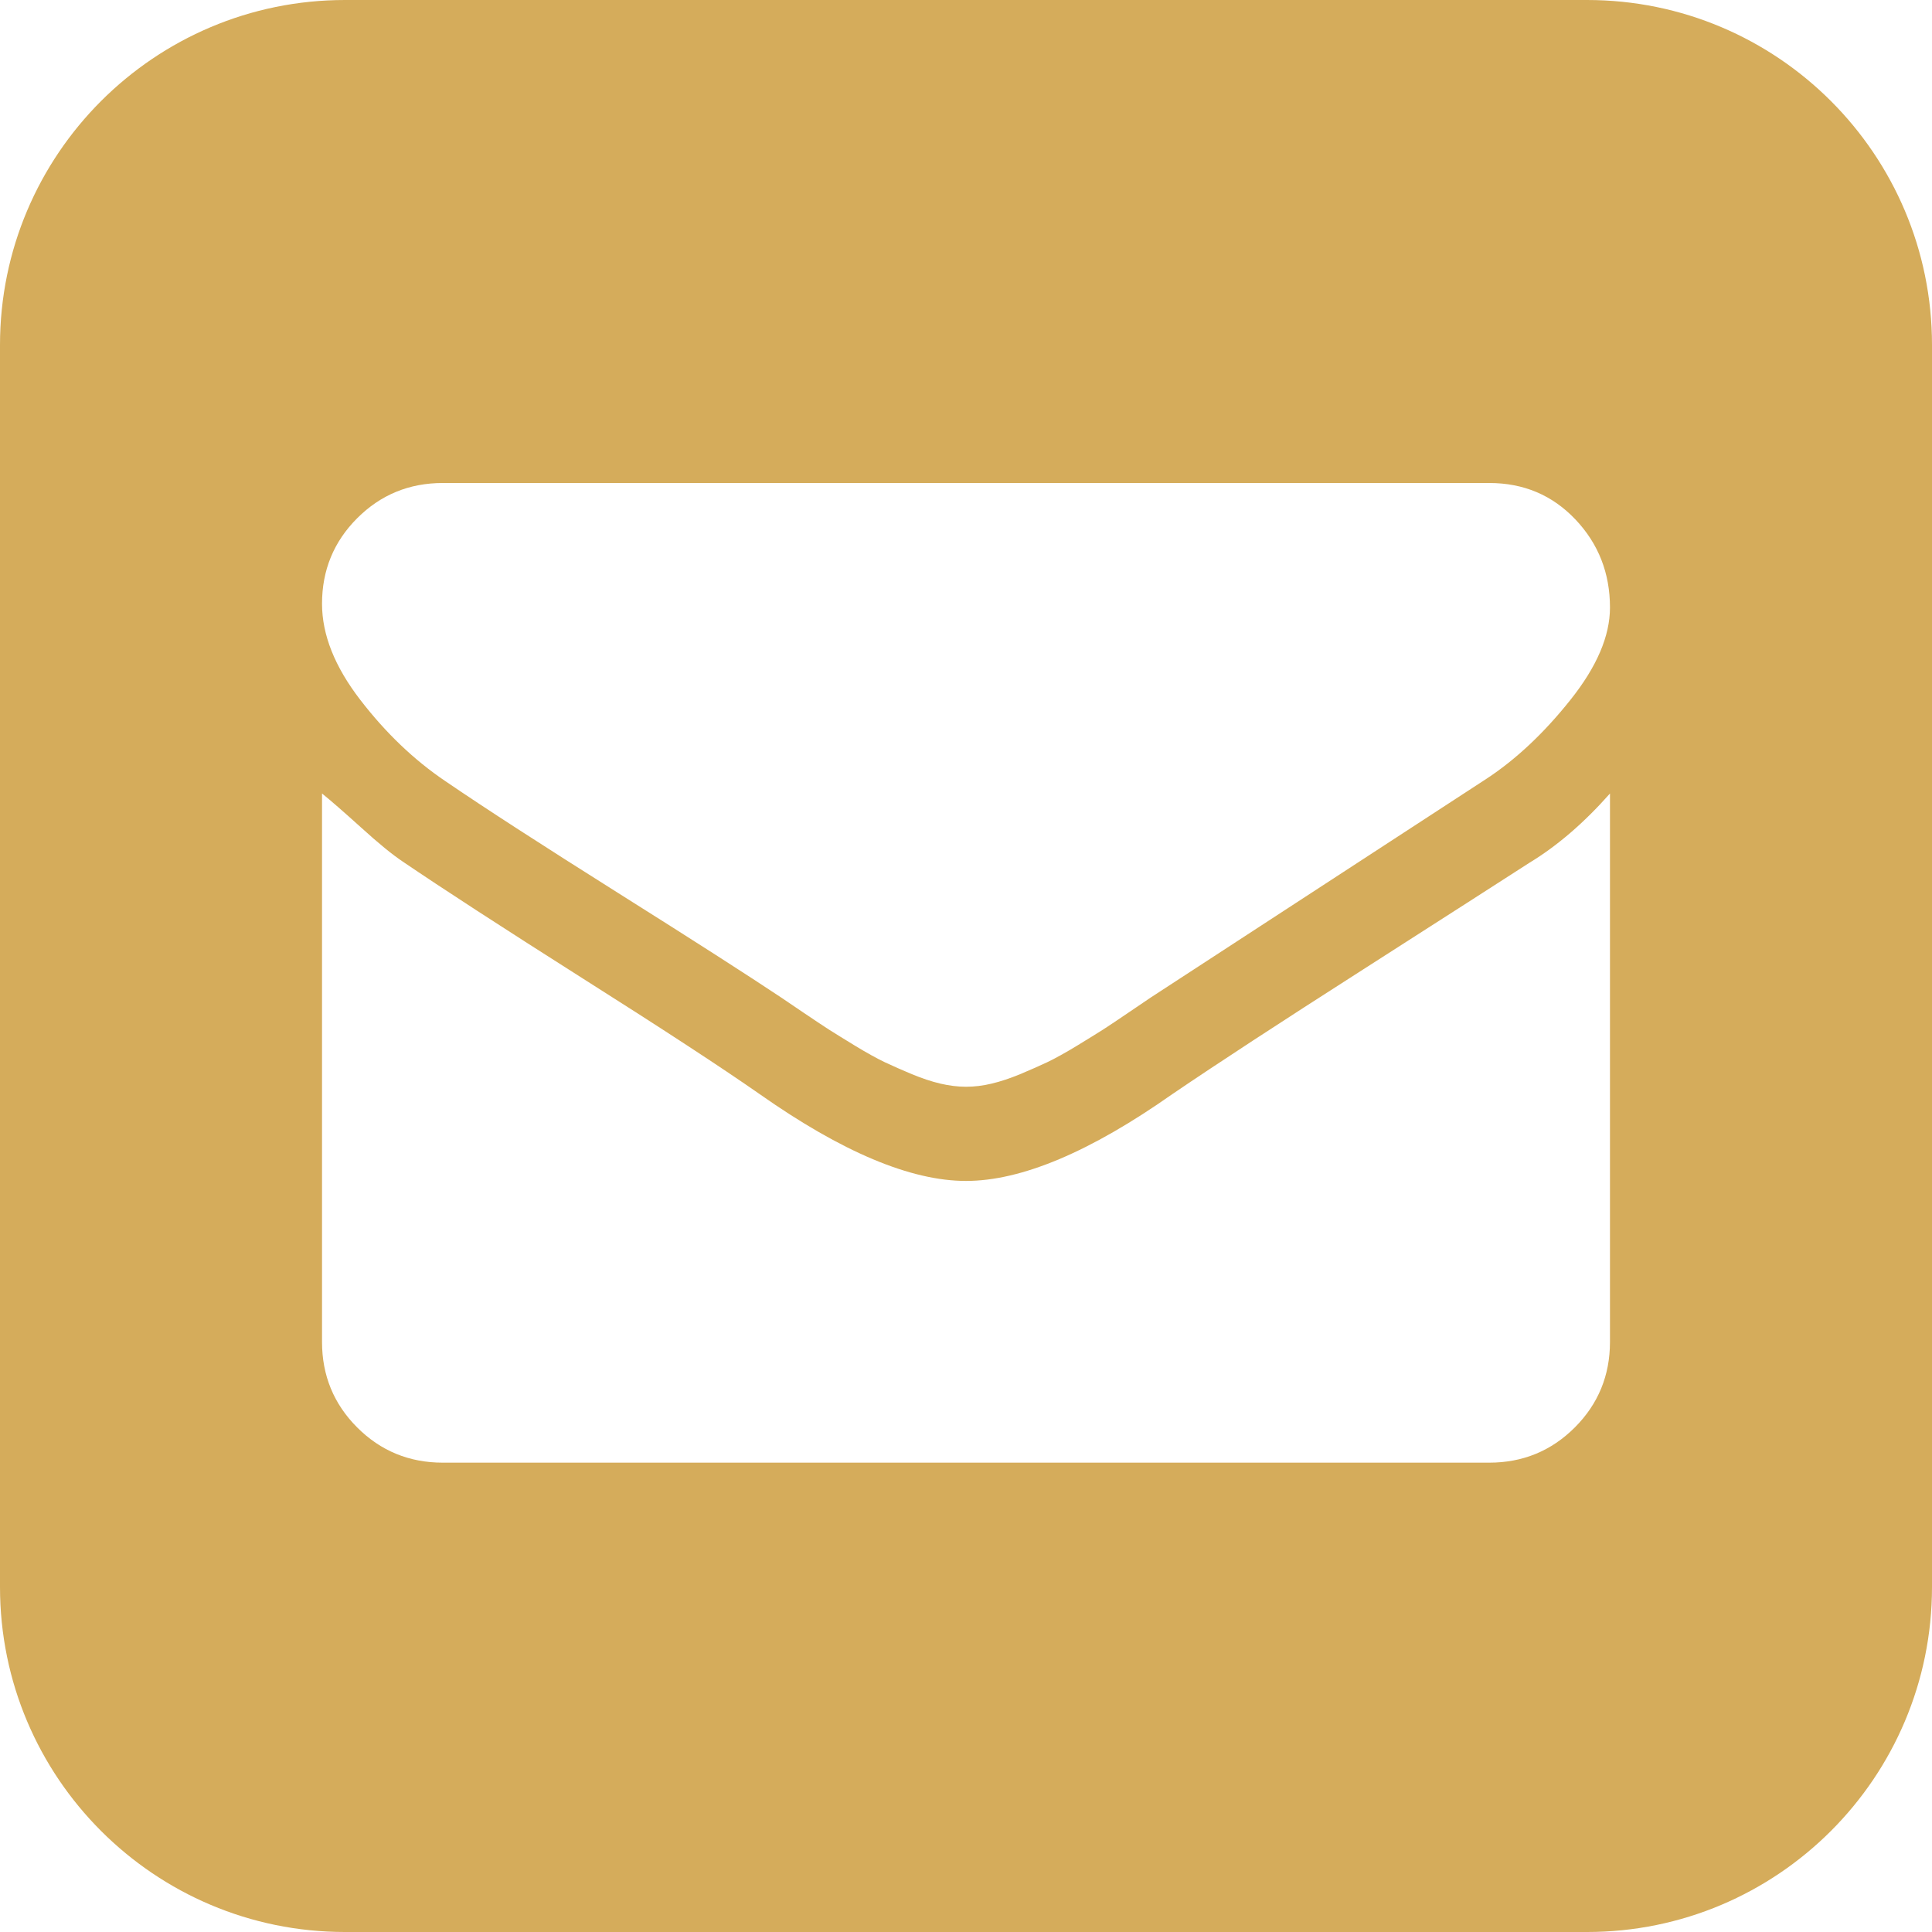
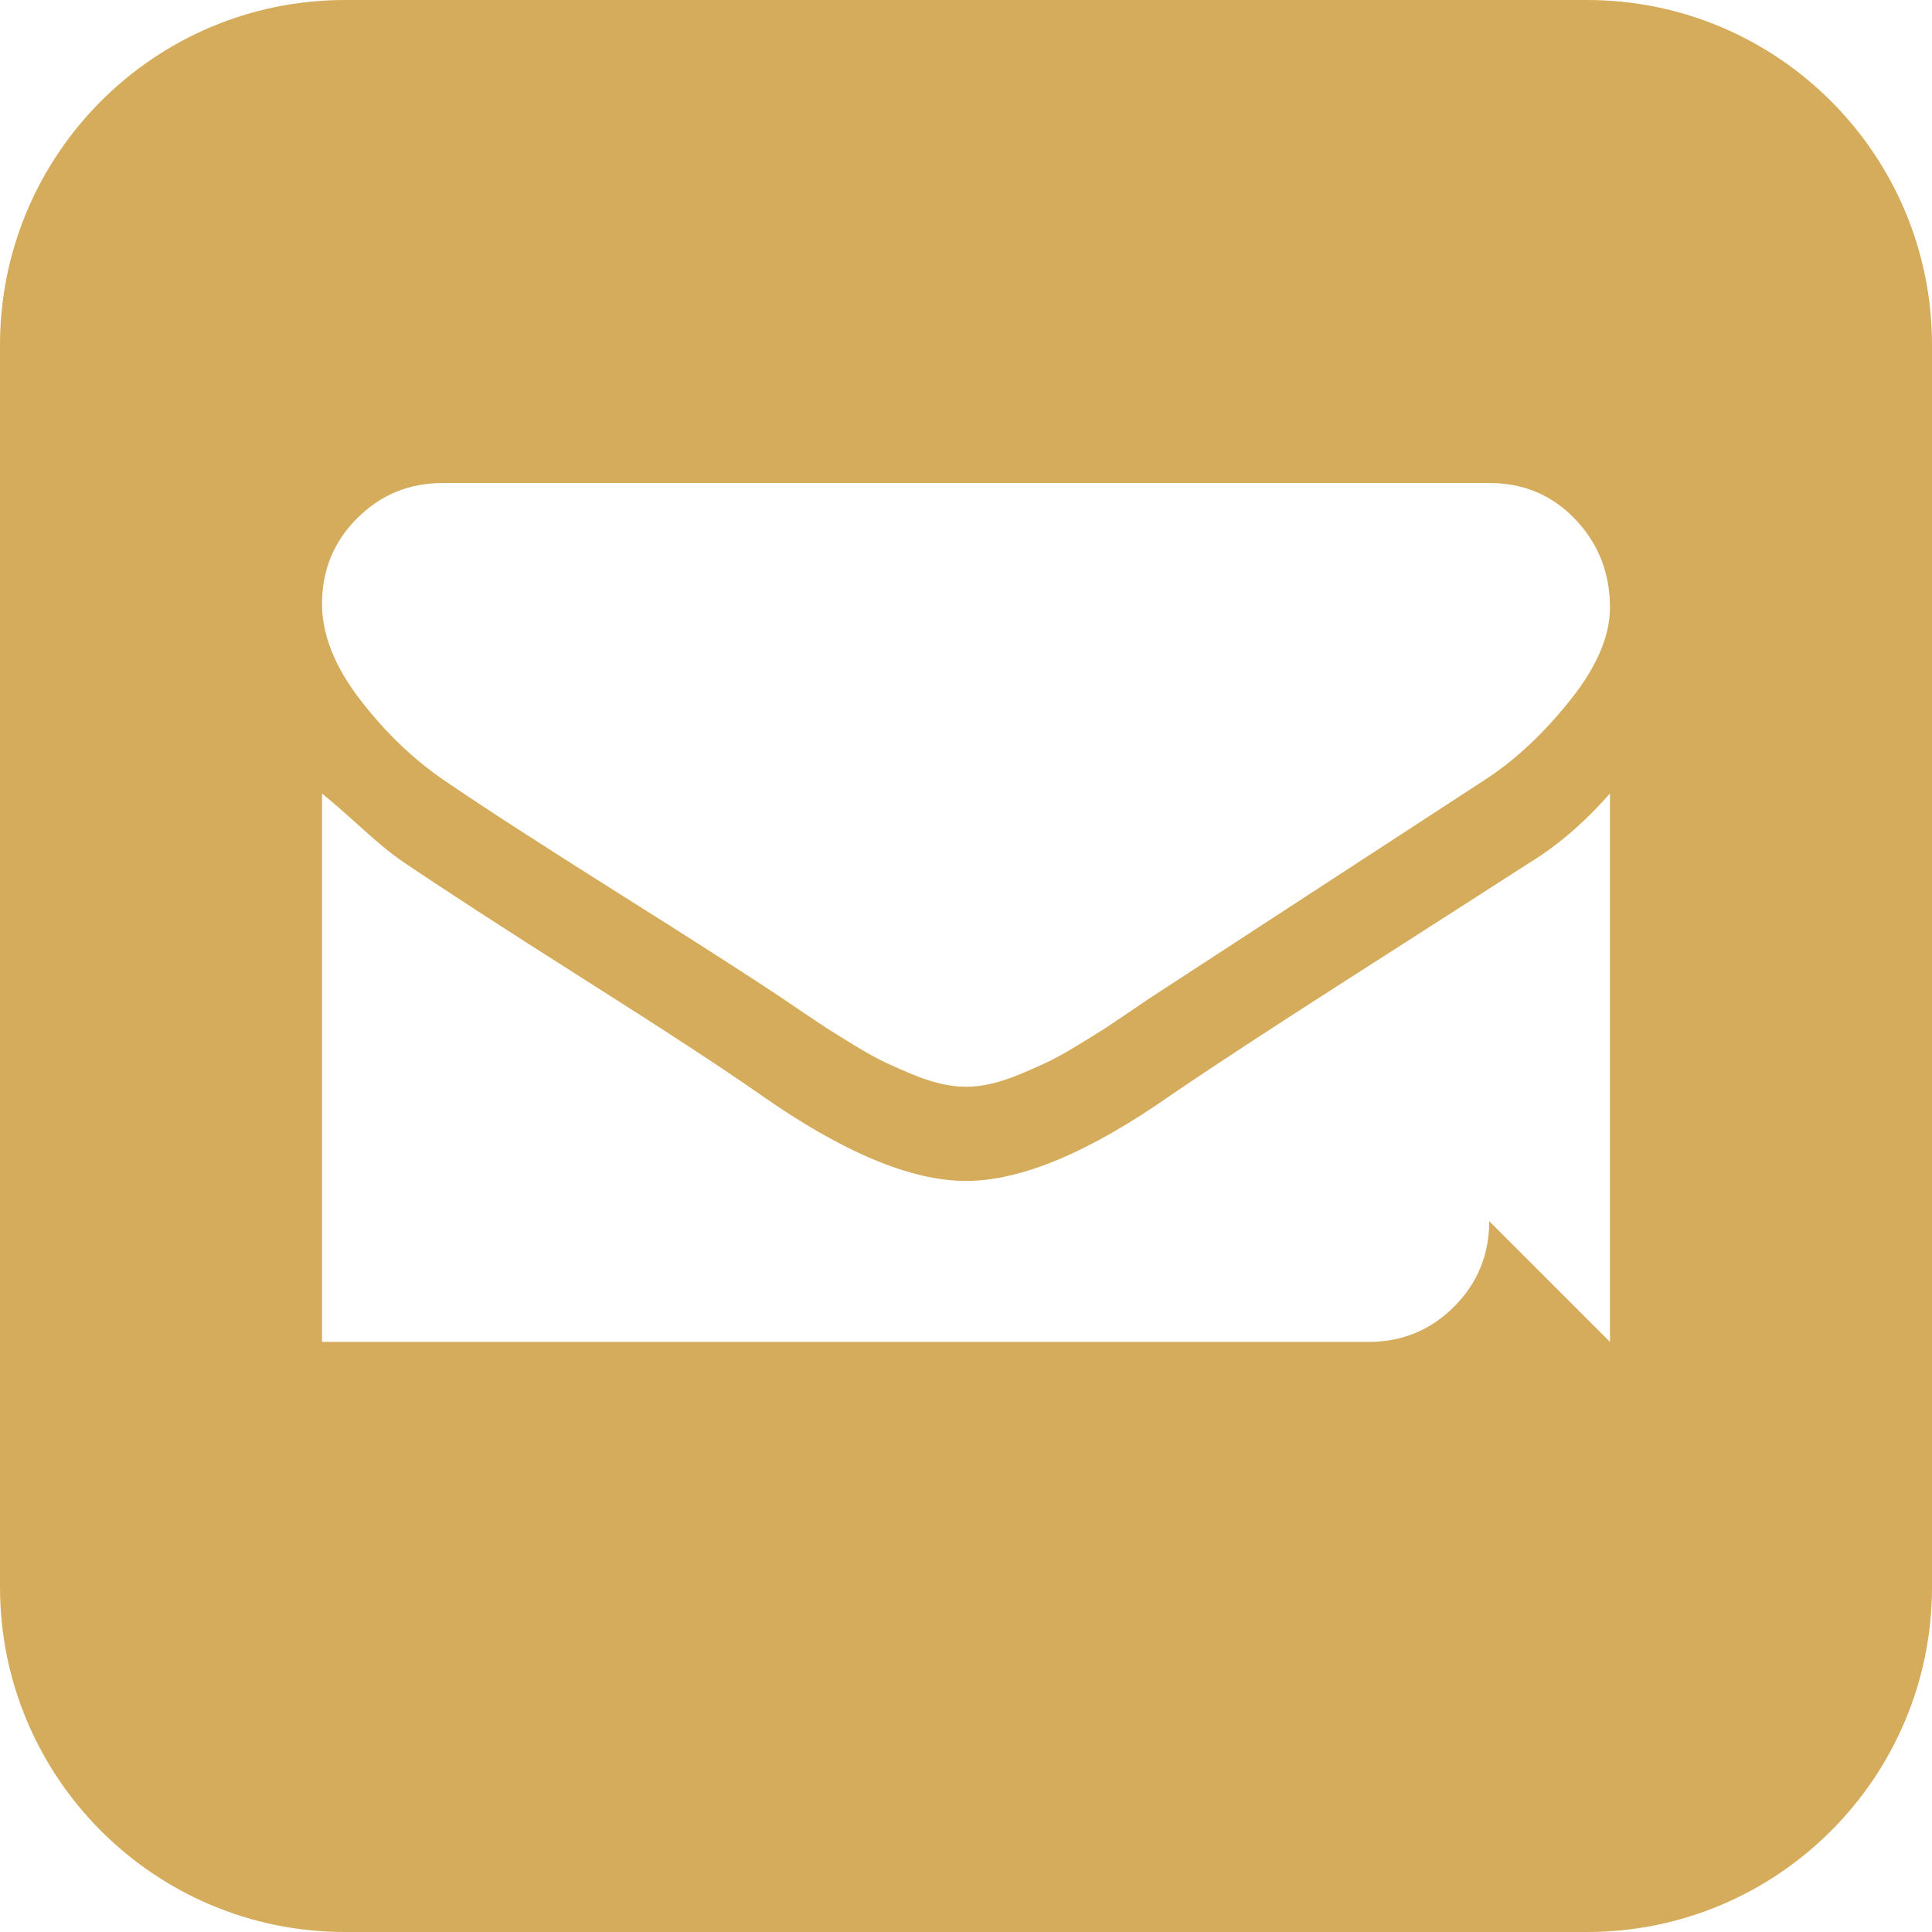
<svg xmlns="http://www.w3.org/2000/svg" width="28" height="28" viewBox="0 0 28 28">
  <g fill="none" fill-rule="evenodd">
    <g fill="#D5AC5B" fill-rule="nonzero">
      <g>
        <g>
-           <path d="M189 0h18c2.761 0 5 2.239 5 5v18c0 2.761-2.239 5-5 5h-18c-2.761 0-5-2.239-5-5V5c0-2.761 2.239-5 5-5zm18.333 19.448V11.5c-.376.425-.765.76-1.166 1.003-.413.267-1.219.783-2.416 1.55-1.197.765-2.117 1.366-2.761 1.804-1.191.838-2.188 1.258-2.99 1.258s-1.799-.42-2.99-1.258c-.559-.39-1.418-.951-2.579-1.686-1.16-.736-2.026-1.298-2.598-1.687-.145-.097-.346-.26-.601-.492-.255-.23-.444-.395-.565-.492v7.948c0 .486.17.9.51 1.24.34.34.754.51 1.24.51h15.166c.486 0 .9-.17 1.24-.51.34-.34.51-.754.51-1.24zm0-10.643c0-.499-.167-.924-.5-1.276-.335-.353-.751-.529-1.25-.529h-15.166c-.486 0-.9.17-1.24.51-.34.34-.51.754-.51 1.24 0 .45.185.914.556 1.395.37.48.78.871 1.23 1.175.571.39 1.407.93 2.507 1.623 1.1.692 1.886 1.197 2.36 1.513l.31.21c.17.115.298.2.383.255.085.054.213.133.383.237.17.103.313.182.428.237.116.054.246.112.392.173.146.06.283.106.41.136.128.03.253.046.374.046.122 0 .246-.015.374-.046.127-.03.264-.076.41-.136.146-.061.276-.119.392-.173.115-.055.258-.134.428-.237.17-.104.298-.183.383-.237.085-.055.213-.14.383-.256l.31-.21 4.867-3.171c.425-.28.83-.66 1.212-1.14.383-.48.574-.926.574-1.34z" transform="translate(-1350 -611) translate(997 611) translate(169)" />
+           <path d="M189 0h18c2.761 0 5 2.239 5 5v18c0 2.761-2.239 5-5 5h-18c-2.761 0-5-2.239-5-5V5c0-2.761 2.239-5 5-5zm18.333 19.448V11.5c-.376.425-.765.76-1.166 1.003-.413.267-1.219.783-2.416 1.55-1.197.765-2.117 1.366-2.761 1.804-1.191.838-2.188 1.258-2.99 1.258s-1.799-.42-2.99-1.258c-.559-.39-1.418-.951-2.579-1.686-1.16-.736-2.026-1.298-2.598-1.687-.145-.097-.346-.26-.601-.492-.255-.23-.444-.395-.565-.492v7.948h15.166c.486 0 .9-.17 1.24-.51.34-.34.51-.754.51-1.24zm0-10.643c0-.499-.167-.924-.5-1.276-.335-.353-.751-.529-1.25-.529h-15.166c-.486 0-.9.17-1.24.51-.34.34-.51.754-.51 1.24 0 .45.185.914.556 1.395.37.48.78.871 1.23 1.175.571.39 1.407.93 2.507 1.623 1.1.692 1.886 1.197 2.36 1.513l.31.21c.17.115.298.2.383.255.085.054.213.133.383.237.17.103.313.182.428.237.116.054.246.112.392.173.146.06.283.106.41.136.128.03.253.046.374.046.122 0 .246-.015.374-.046.127-.03.264-.076.41-.136.146-.061.276-.119.392-.173.115-.055.258-.134.428-.237.17-.104.298-.183.383-.237.085-.055.213-.14.383-.256l.31-.21 4.867-3.171c.425-.28.83-.66 1.212-1.14.383-.48.574-.926.574-1.34z" transform="translate(-1350 -611) translate(997 611) translate(169)" />
        </g>
      </g>
    </g>
  </g>
</svg>